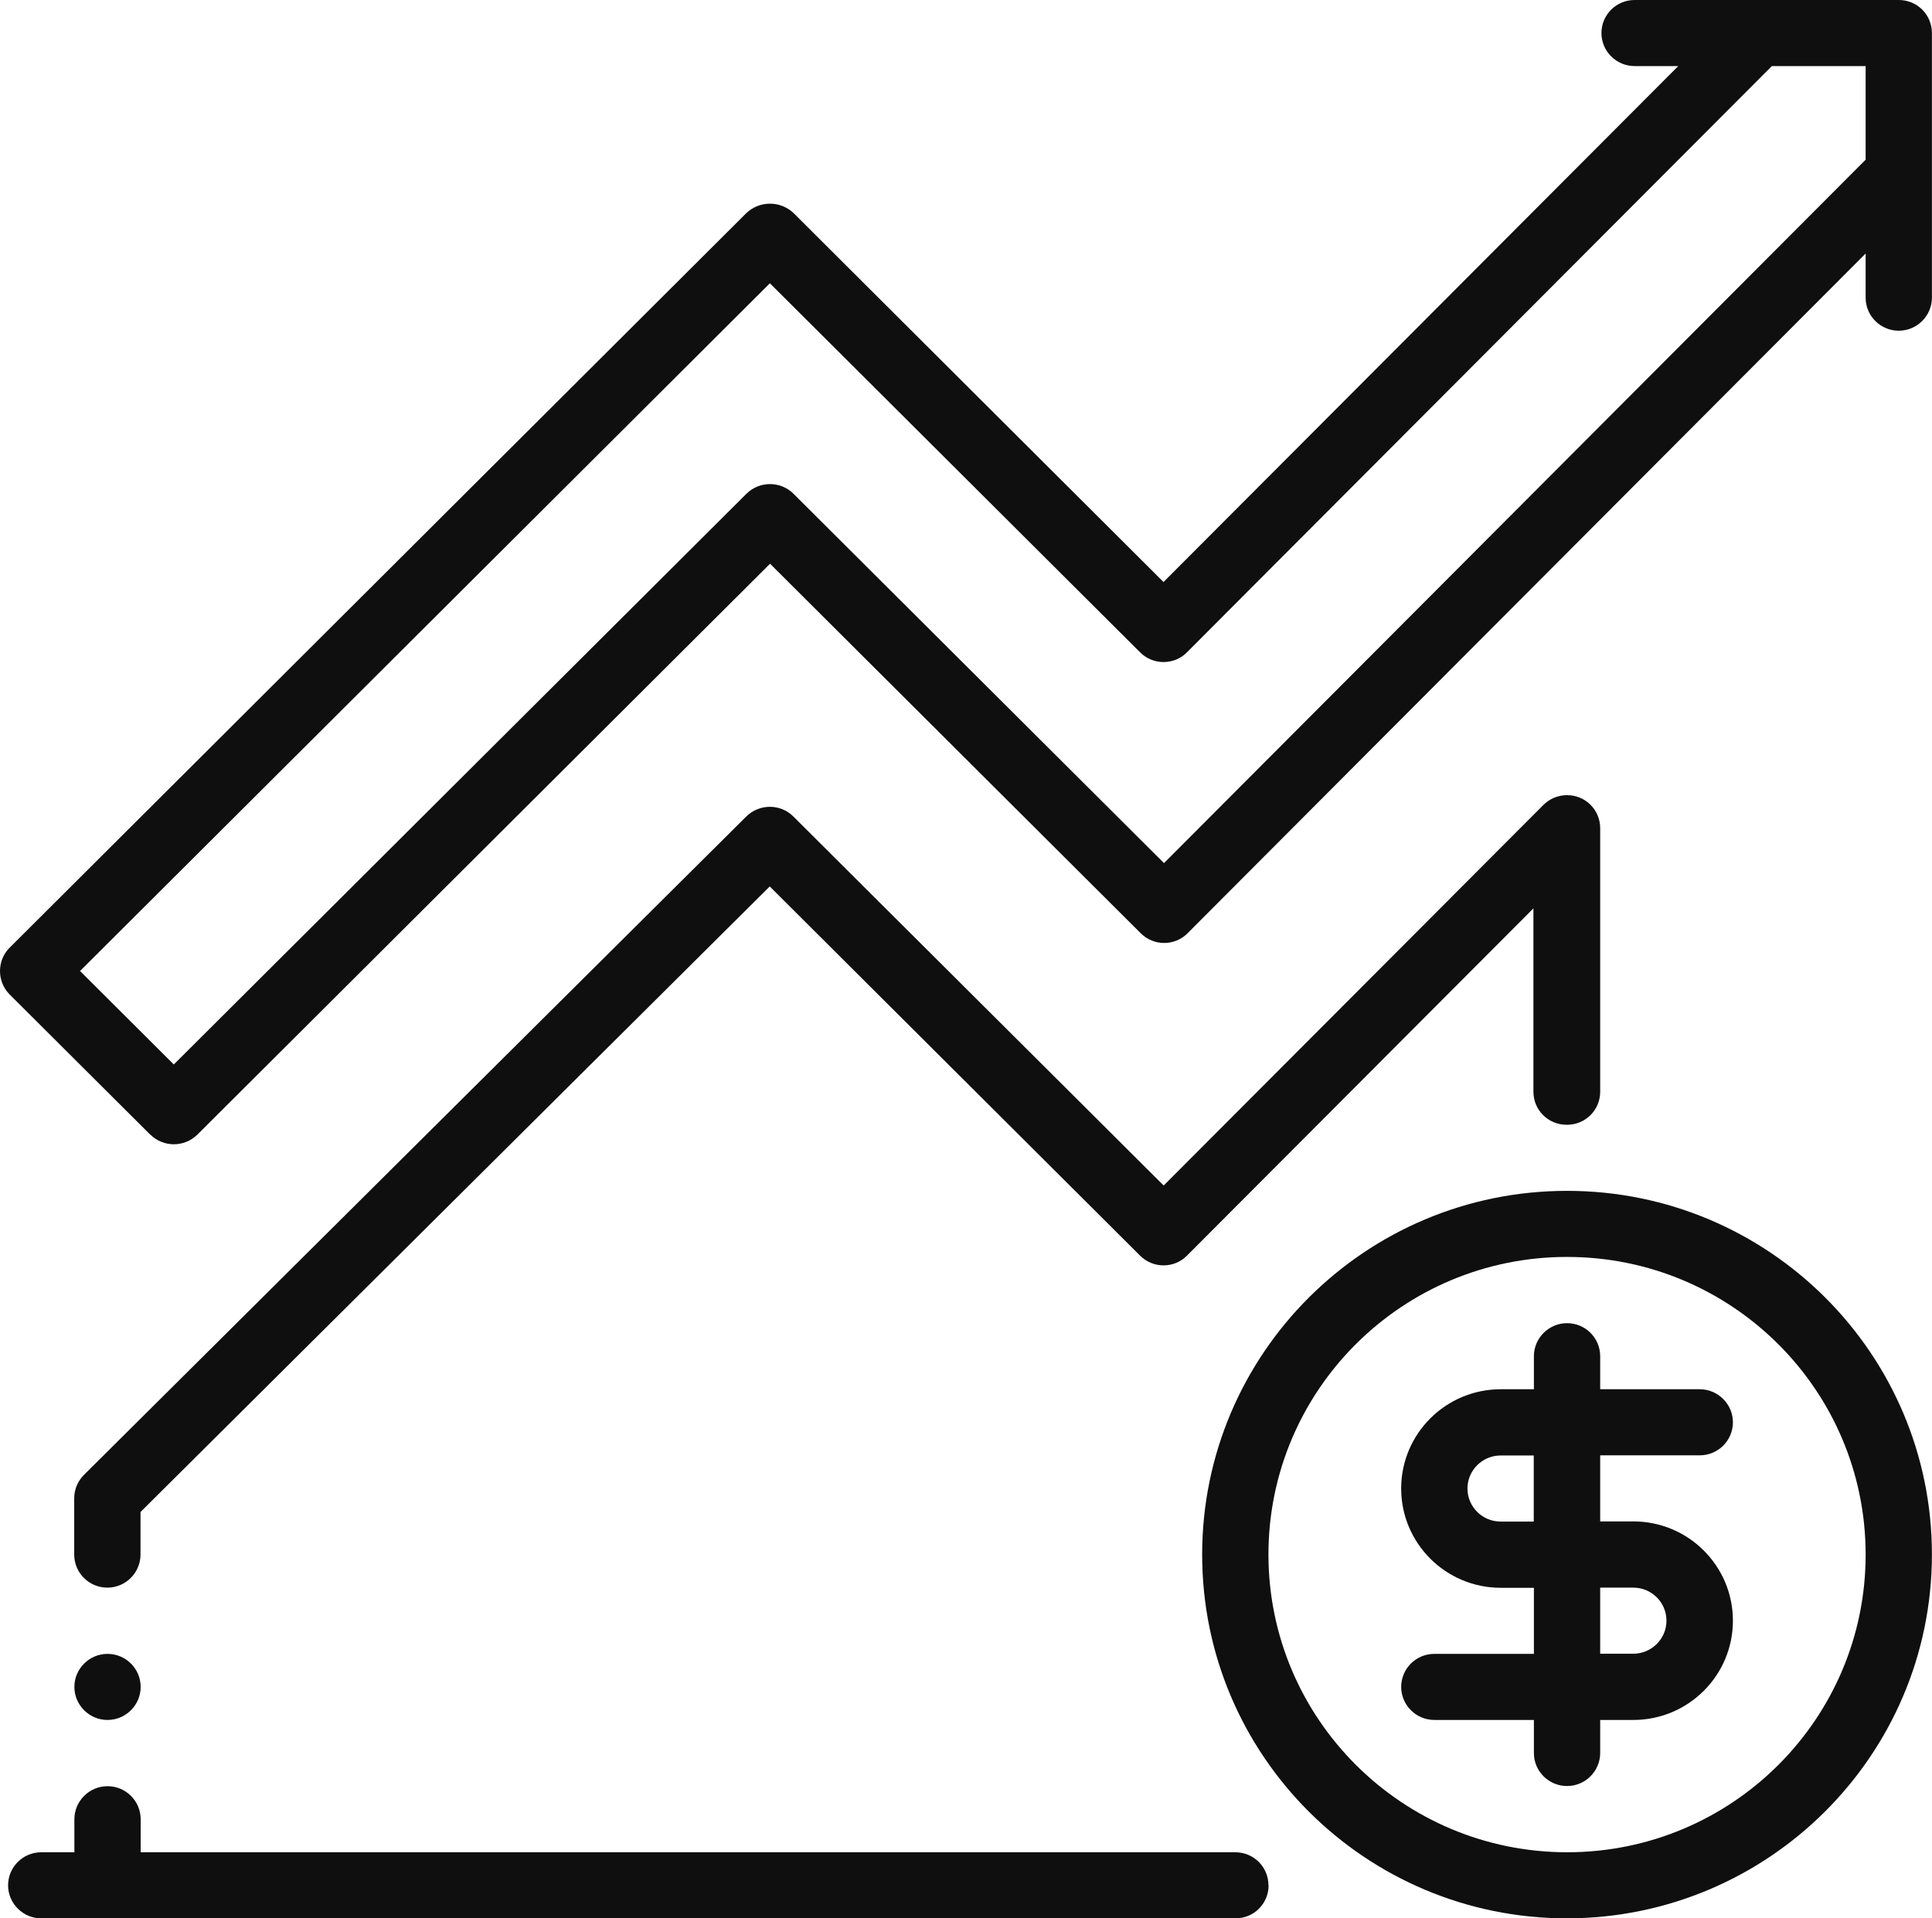
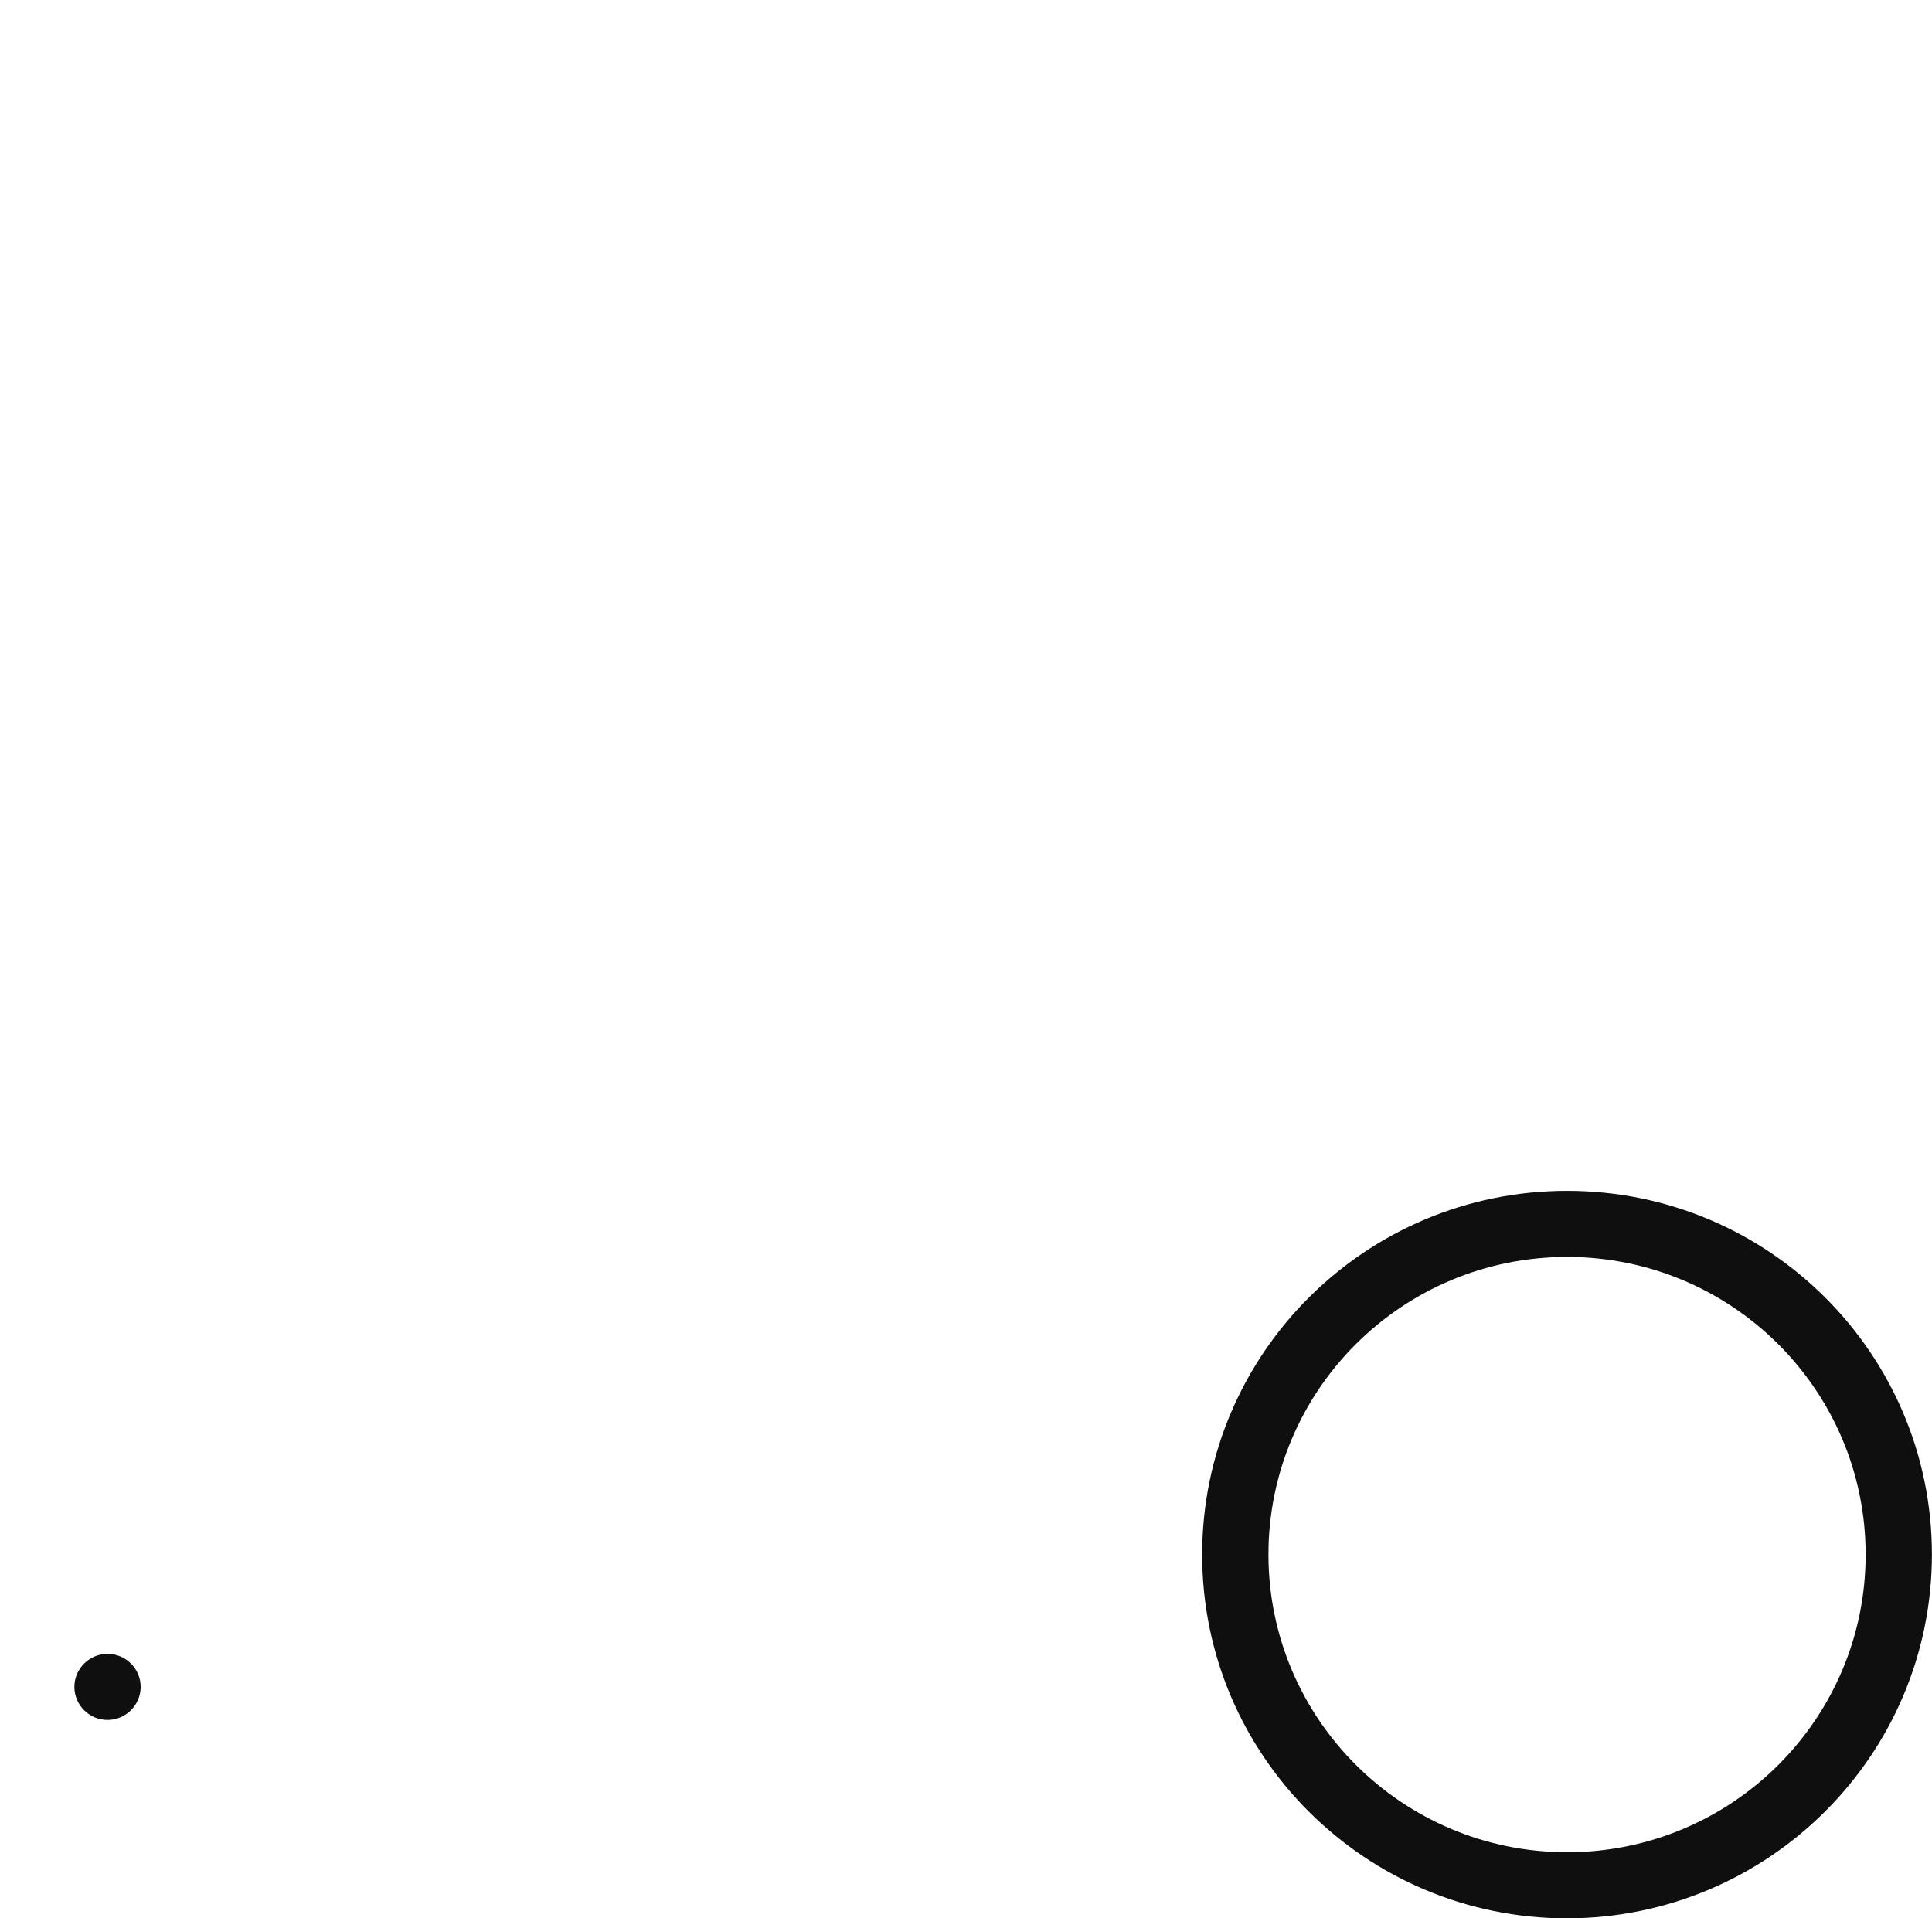
<svg xmlns="http://www.w3.org/2000/svg" width="285" height="283" viewBox="0 0 285 283" fill="none">
  <path d="M187.115 229.338C187.115 205.083 206.834 185.425 231.163 185.425C255.492 185.425 275.211 205.083 275.211 229.338C275.211 253.593 255.492 273.252 231.163 273.252C206.857 273.229 187.139 253.593 187.115 229.338ZM284.989 229.338C284.989 199.701 260.891 175.677 231.163 175.677C201.435 175.677 177.337 199.701 177.337 229.338C177.337 258.976 201.435 283 231.163 283C260.868 282.954 284.965 258.953 284.989 229.338Z" fill="#0F0F0F" />
-   <path d="M187.115 278.126C187.115 275.423 184.937 273.252 182.226 273.252H20.75V268.378C20.75 265.675 18.548 263.503 15.861 263.503C13.173 263.503 10.972 265.698 10.972 268.378V273.252H6.083C3.372 273.252 1.193 275.446 1.193 278.126C1.193 280.805 3.395 283 6.083 283H182.25C184.961 283 187.139 280.829 187.139 278.126H187.115Z" fill="#0F0F0F" />
  <path d="M15.861 243.984C18.572 243.984 20.75 246.178 20.75 248.858C20.75 251.538 18.548 253.732 15.861 253.732C13.173 253.732 10.972 251.538 10.972 248.858C10.972 246.178 13.173 243.984 15.861 243.984Z" fill="#0F0F0F" />
-   <path d="M231.163 165.928C233.874 165.928 236.052 163.757 236.052 161.054V122.177C236.052 119.474 233.874 117.303 231.163 117.303C229.865 117.303 228.614 117.811 227.687 118.735L171.661 174.891L117.024 120.444C115.124 118.55 112.019 118.55 110.096 120.444L12.385 217.58C11.458 218.504 10.948 219.729 10.948 221.045V229.338C10.948 232.041 13.15 234.212 15.837 234.212C18.525 234.212 20.726 232.018 20.726 229.338V223.055L113.548 130.77L168.185 185.24C169.112 186.164 170.34 186.672 171.637 186.672C172.935 186.672 174.186 186.164 175.09 185.24L226.204 134.004V161.054C226.204 163.757 228.382 165.928 231.093 165.928H231.163Z" fill="#0F0F0F" />
-   <path d="M113.571 41.788L168.185 96.235C169.112 97.159 170.34 97.667 171.637 97.667C172.935 97.667 174.186 97.159 175.09 96.235L261.377 9.748H275.21V23.562L171.707 127.328L117.047 72.835C115.147 70.941 112.042 70.941 110.119 72.835L25.638 157.035L11.806 143.244L113.571 41.788ZM22.186 167.384C24.086 169.278 27.191 169.278 29.114 167.384L113.595 83.161L168.277 137.677C169.204 138.601 170.432 139.109 171.73 139.109C173.027 139.109 174.279 138.601 175.182 137.677L275.21 37.399V43.913C275.21 46.616 277.412 48.788 280.099 48.788C282.787 48.788 284.988 46.593 284.988 43.913V4.874C284.988 2.171 282.81 0 280.099 0H241.126C238.415 0 236.237 2.195 236.237 4.874C236.237 7.554 238.438 9.748 241.126 9.748H247.568L171.637 85.863L117.047 31.416C115.101 29.591 112.065 29.591 110.119 31.416L1.425 139.802C-0.475 141.696 -0.475 144.792 1.425 146.709L22.186 167.407V167.384Z" fill="#0F0F0F" />
-   <path d="M236.052 234.212H240.941C243.652 234.212 245.83 236.407 245.83 239.087C245.83 241.766 243.629 243.961 240.941 243.961H236.052V234.212ZM221.362 224.464C218.651 224.464 216.473 222.27 216.473 219.59C216.473 216.91 218.674 214.716 221.362 214.716H226.251V224.464H221.362ZM236.052 258.606V253.732H240.941C249.051 253.732 255.631 247.172 255.631 239.087C255.631 231.002 249.051 224.441 240.941 224.441H236.052V214.693H250.742C253.453 214.693 255.631 212.498 255.631 209.819C255.631 207.139 253.43 204.945 250.742 204.945H236.052V200.07C236.052 197.368 233.851 195.196 231.163 195.196C228.475 195.196 226.274 197.391 226.274 200.07V204.945H221.385C213.275 204.945 206.695 211.505 206.695 219.59C206.695 227.675 213.275 234.236 221.385 234.236H226.274V243.984H211.584C208.873 243.984 206.695 246.178 206.695 248.858C206.695 251.538 208.896 253.732 211.584 253.732H226.274V258.606C226.274 261.309 228.475 263.48 231.163 263.48C233.851 263.48 236.052 261.286 236.052 258.606Z" fill="#0F0F0F" />
</svg>